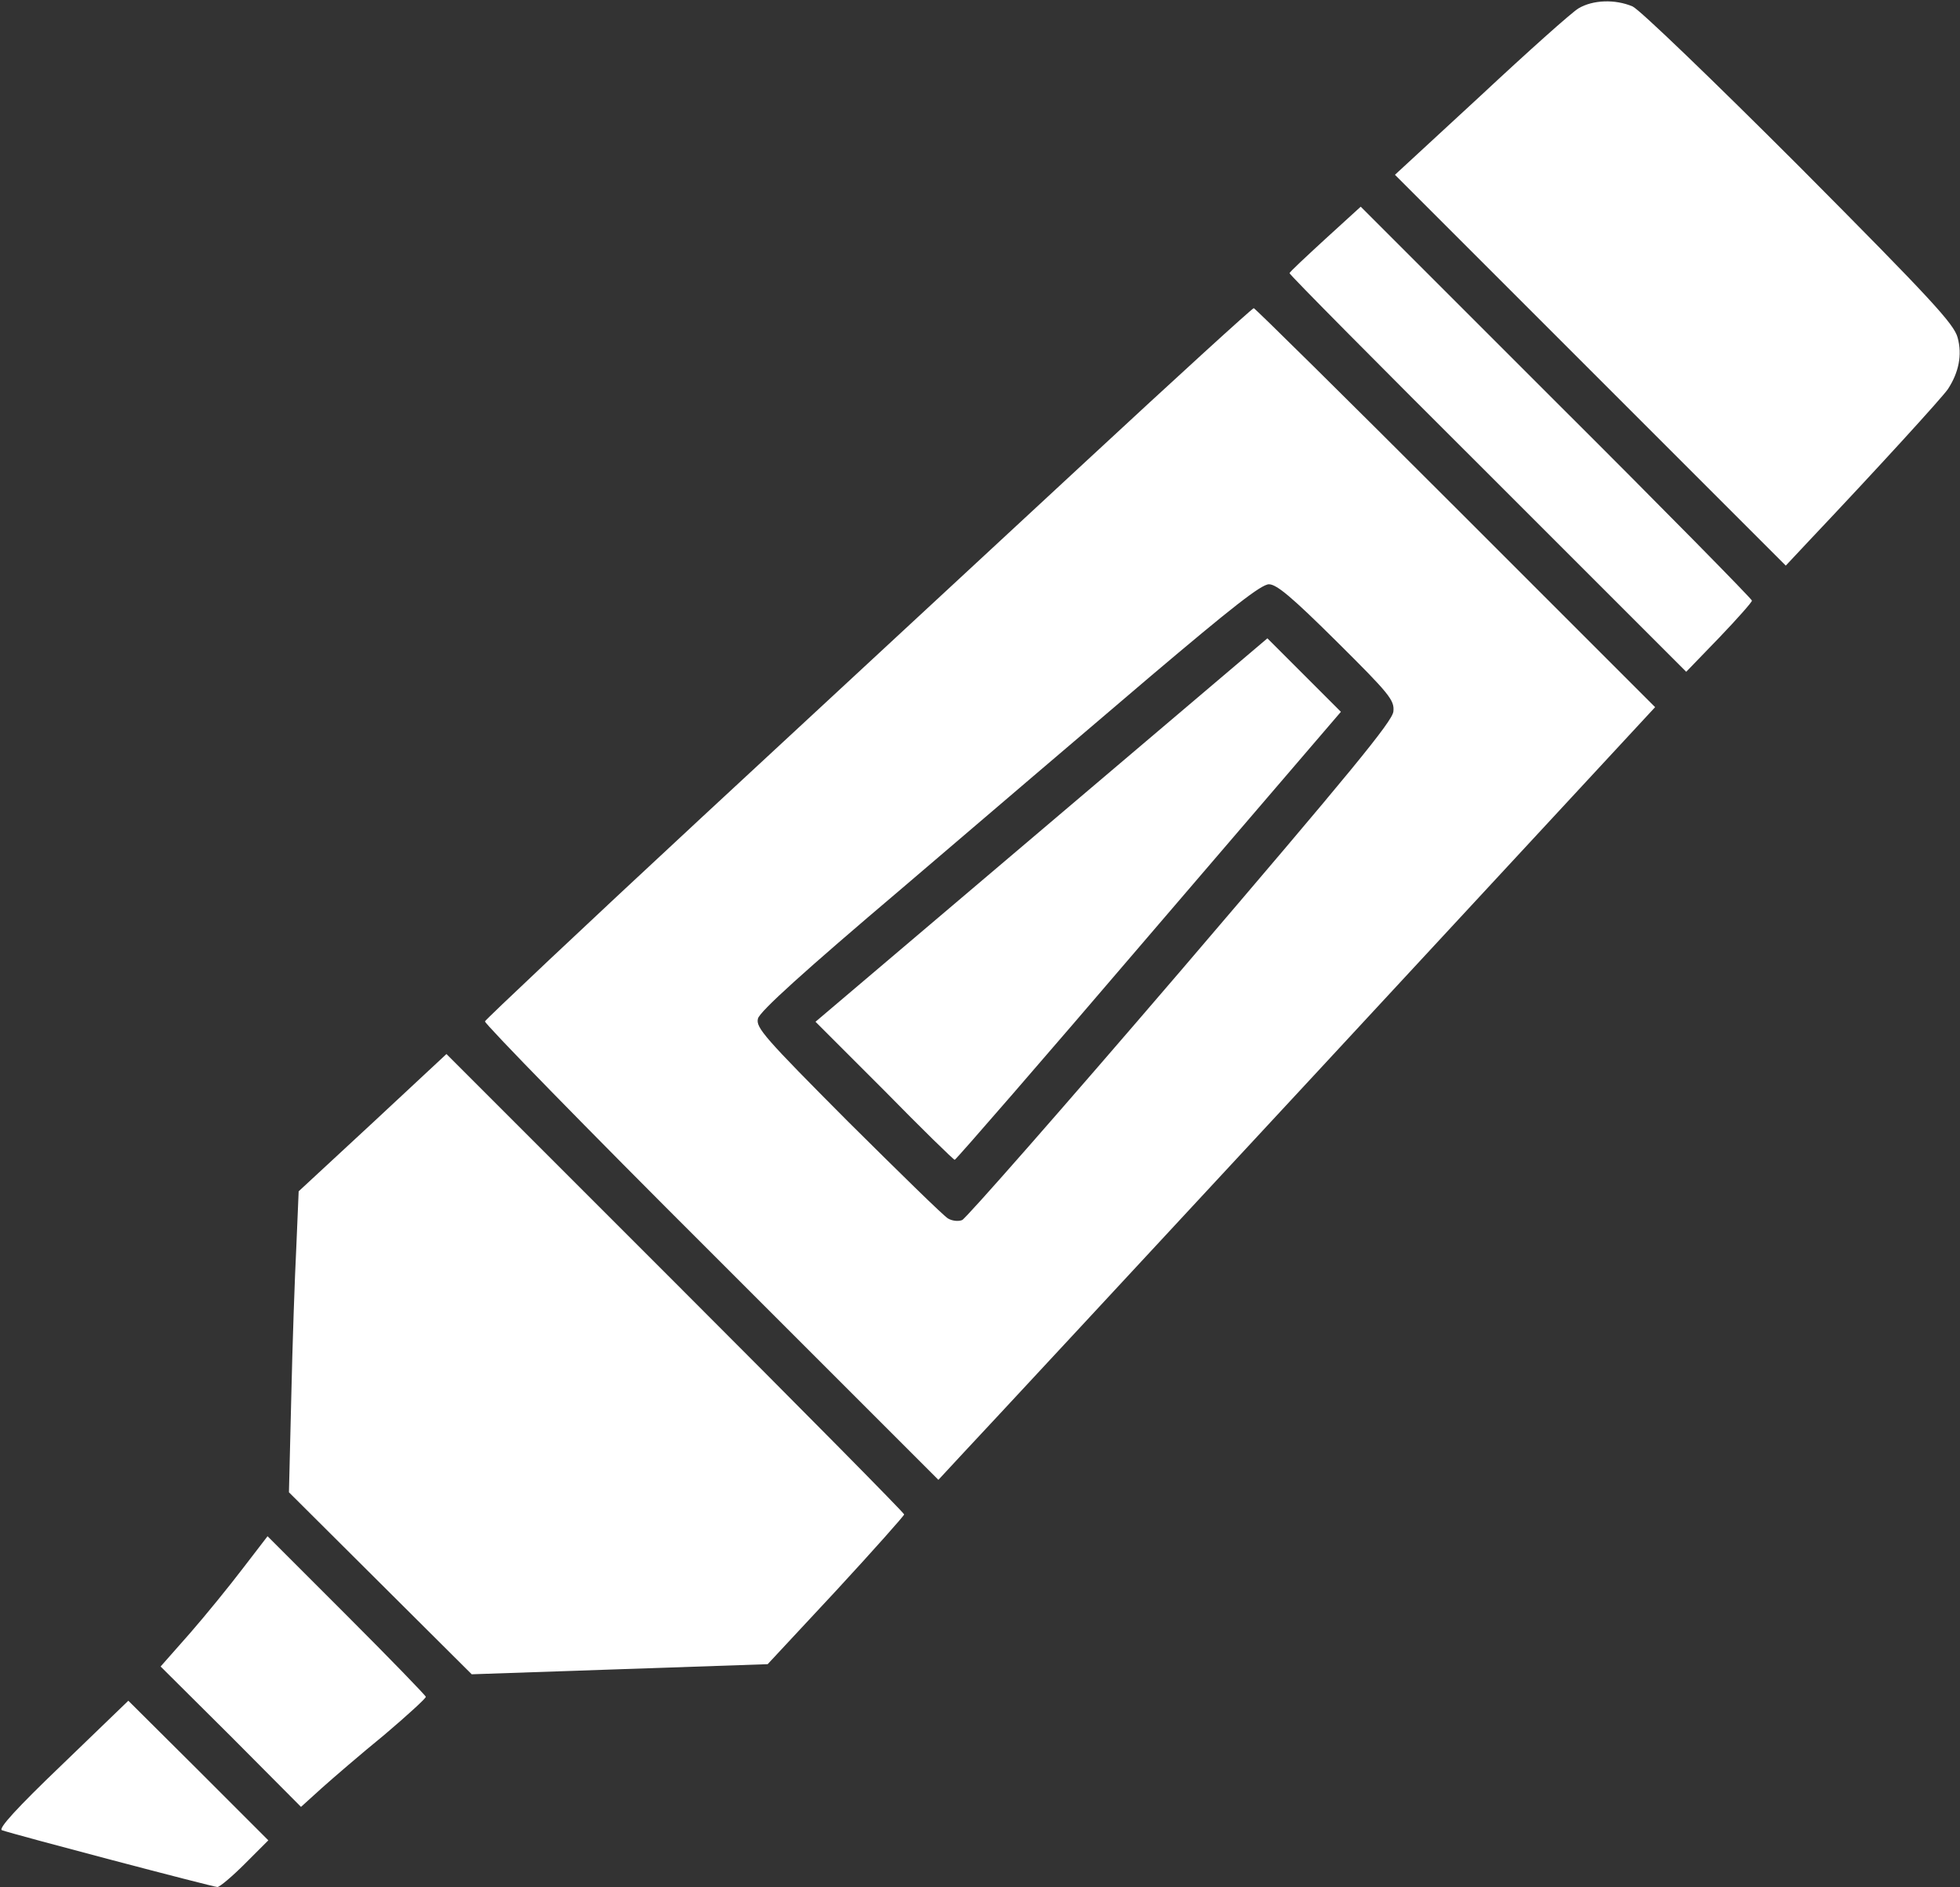
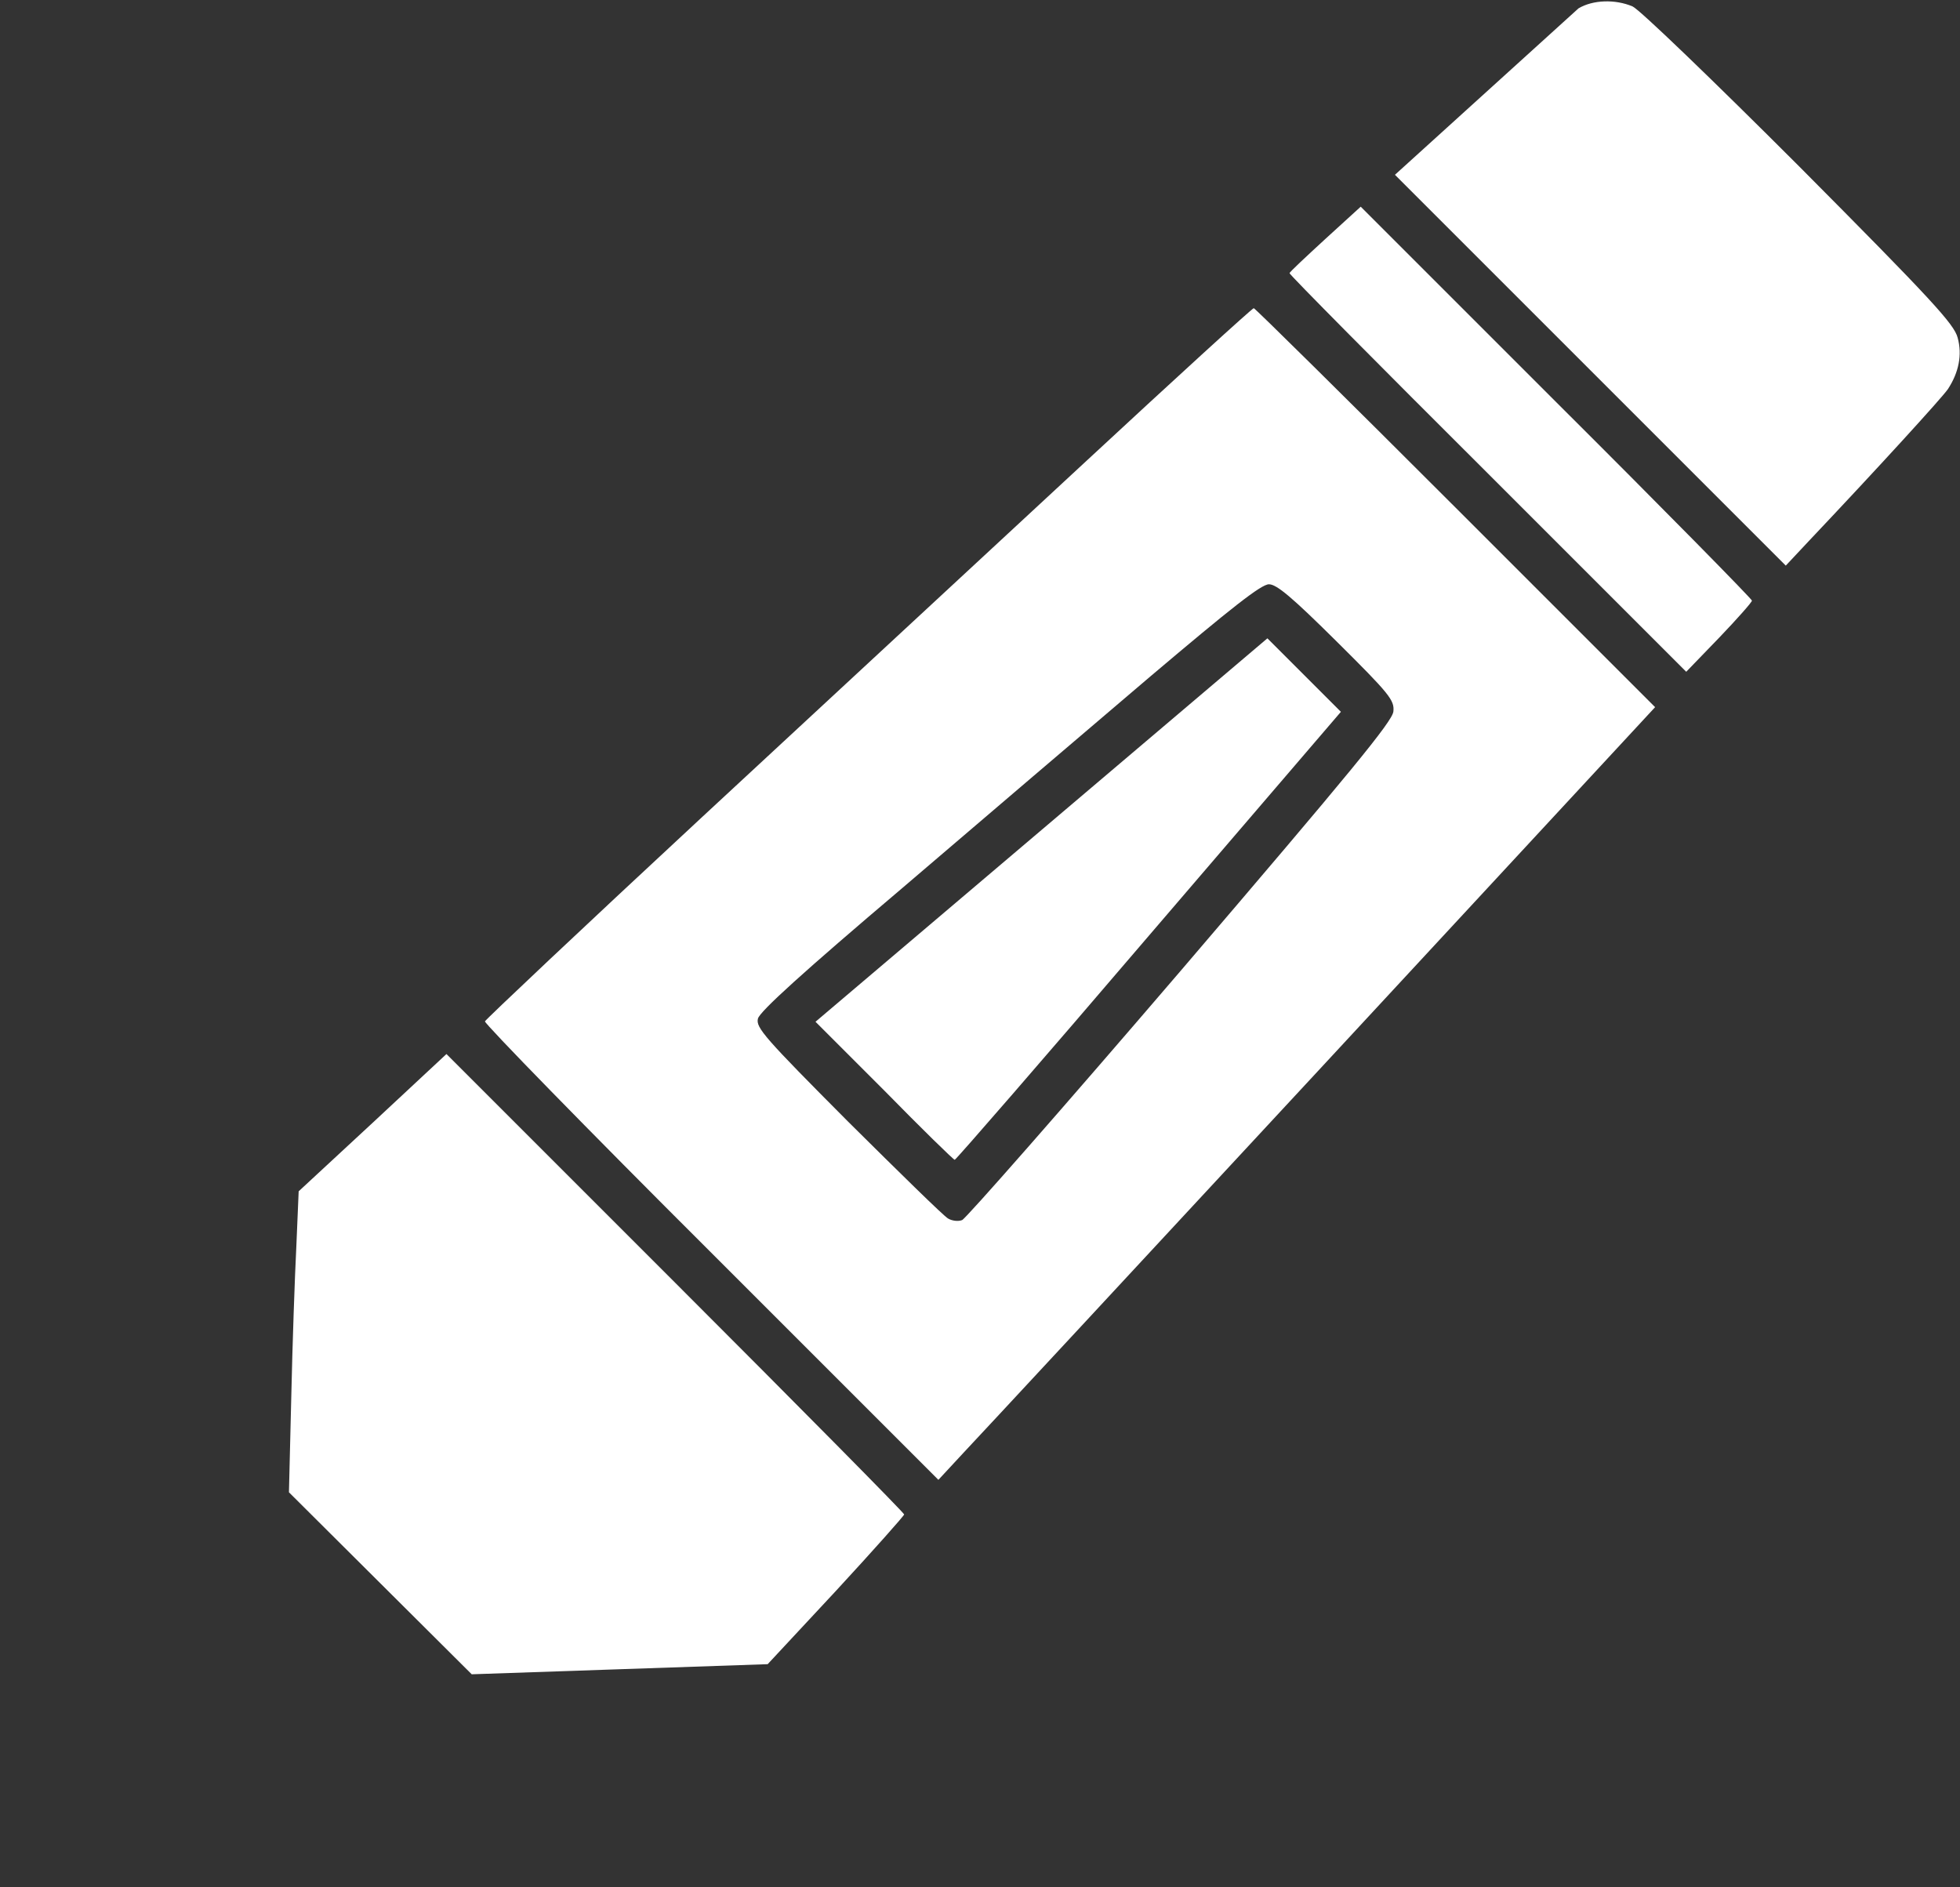
<svg xmlns="http://www.w3.org/2000/svg" width="672" height="647" viewBox="0 0 672 647" fill="none">
  <rect x="0" y="0" width="672" height="647" fill="#333333" stroke="none" />
-   <path d="M541.2 2.867C538.933 4.2 523.867 17.667 507.733 32.734L478.267 59.934L545.333 127L612.267 193.934L620.267 185.4C643.867 160.467 665.867 136.334 667.867 133.4C671.6 127.667 672.8 121.667 671.2 115.8C670 111.134 662.267 102.734 616.933 57.134C587.067 27.267 562.133 3.267 559.733 2.2C553.733 -0.333 546.133 -0.066 541.2 2.867Z" fill="white" />
+   <path d="M541.2 2.867L478.267 59.934L545.333 127L612.267 193.934L620.267 185.4C643.867 160.467 665.867 136.334 667.867 133.4C671.6 127.667 672.8 121.667 671.2 115.8C670 111.134 662.267 102.734 616.933 57.134C587.067 27.267 562.133 3.267 559.733 2.2C553.733 -0.333 546.133 -0.066 541.2 2.867Z" fill="white" />
  <path d="M454.4 81.934C447.733 88.067 442.133 93.267 442.133 93.667C442 94.067 472.667 125.001 510.133 162.334L578.133 230.334L589.467 218.601C595.6 212.201 600.667 206.467 600.667 205.934C600.667 205.401 570.533 174.734 533.6 137.934L466.533 70.867L454.4 81.934Z" fill="white" />
  <path d="M371.866 158.6C340.399 187.8 281.333 242.467 240.666 280.2C199.999 317.934 166.533 349.534 166.266 350.2C166.133 351 200.933 386.734 243.866 429.534L321.733 507.4L330.266 498.2C335.066 493.134 390.399 433.534 453.199 365.8L567.466 242.467L499.066 174.067C461.466 136.467 430.266 105.667 429.866 105.667C429.333 105.667 403.199 129.534 371.866 158.6ZM458.266 219.934C476.399 237.934 478.133 240.067 477.733 243.934C477.466 247.267 463.066 264.734 404.799 332.867C364.799 379.534 331.066 417.934 329.866 418.334C328.533 418.867 326.399 418.6 325.066 417.8C323.733 417.134 308.399 402.067 290.799 384.6C262.266 355.934 259.066 352.334 259.866 349.267C260.399 346.867 275.733 333 309.066 304.734C335.599 282.067 373.999 249.267 394.399 231.934C422.133 208.467 432.399 200.334 435.066 200.334C437.733 200.334 443.066 204.867 458.266 219.934Z" fill="white" />
  <path d="M357.066 284.599L279.6 350.333L303.2 373.933C316 386.999 326.933 397.666 327.333 397.666C327.733 397.666 357.733 363.133 393.866 320.866L459.733 244.066L447.066 231.399L434.533 218.866L357.066 284.599Z" fill="white" />
  <path d="M127.733 385L102.4 408.466L101.6 427.4C101.066 437.8 100.266 461 99.866 479L99.066 511.666L130.4 542.866L161.733 574.066L212.533 572.333L263.2 570.6L286.666 545.4C299.466 531.533 310 519.666 310 519.266C310 518.733 274.666 483 231.6 439.933L153.066 361.4L127.733 385Z" fill="white" />
-   <path d="M83.333 537.667C78.666 543.8 70.533 553.8 65.066 560.067L55.066 571.4L79.2 595.4L103.2 619.533L110.266 613.133C114.133 609.667 123.733 601.4 131.733 594.867C139.6 588.2 146 582.333 146 581.8C146 581.4 133.733 568.733 118.8 553.8L91.733 526.733L83.333 537.667Z" fill="white" />
-   <path d="M21.333 605C5.6 620.067 -0.667 627 0.666 627.533C4.8 629 73.066 647 74.533 647C75.333 647 79.6 643.4 84 639L92 631L68 607L44 583.133L21.333 605Z" fill="white" />
</svg>